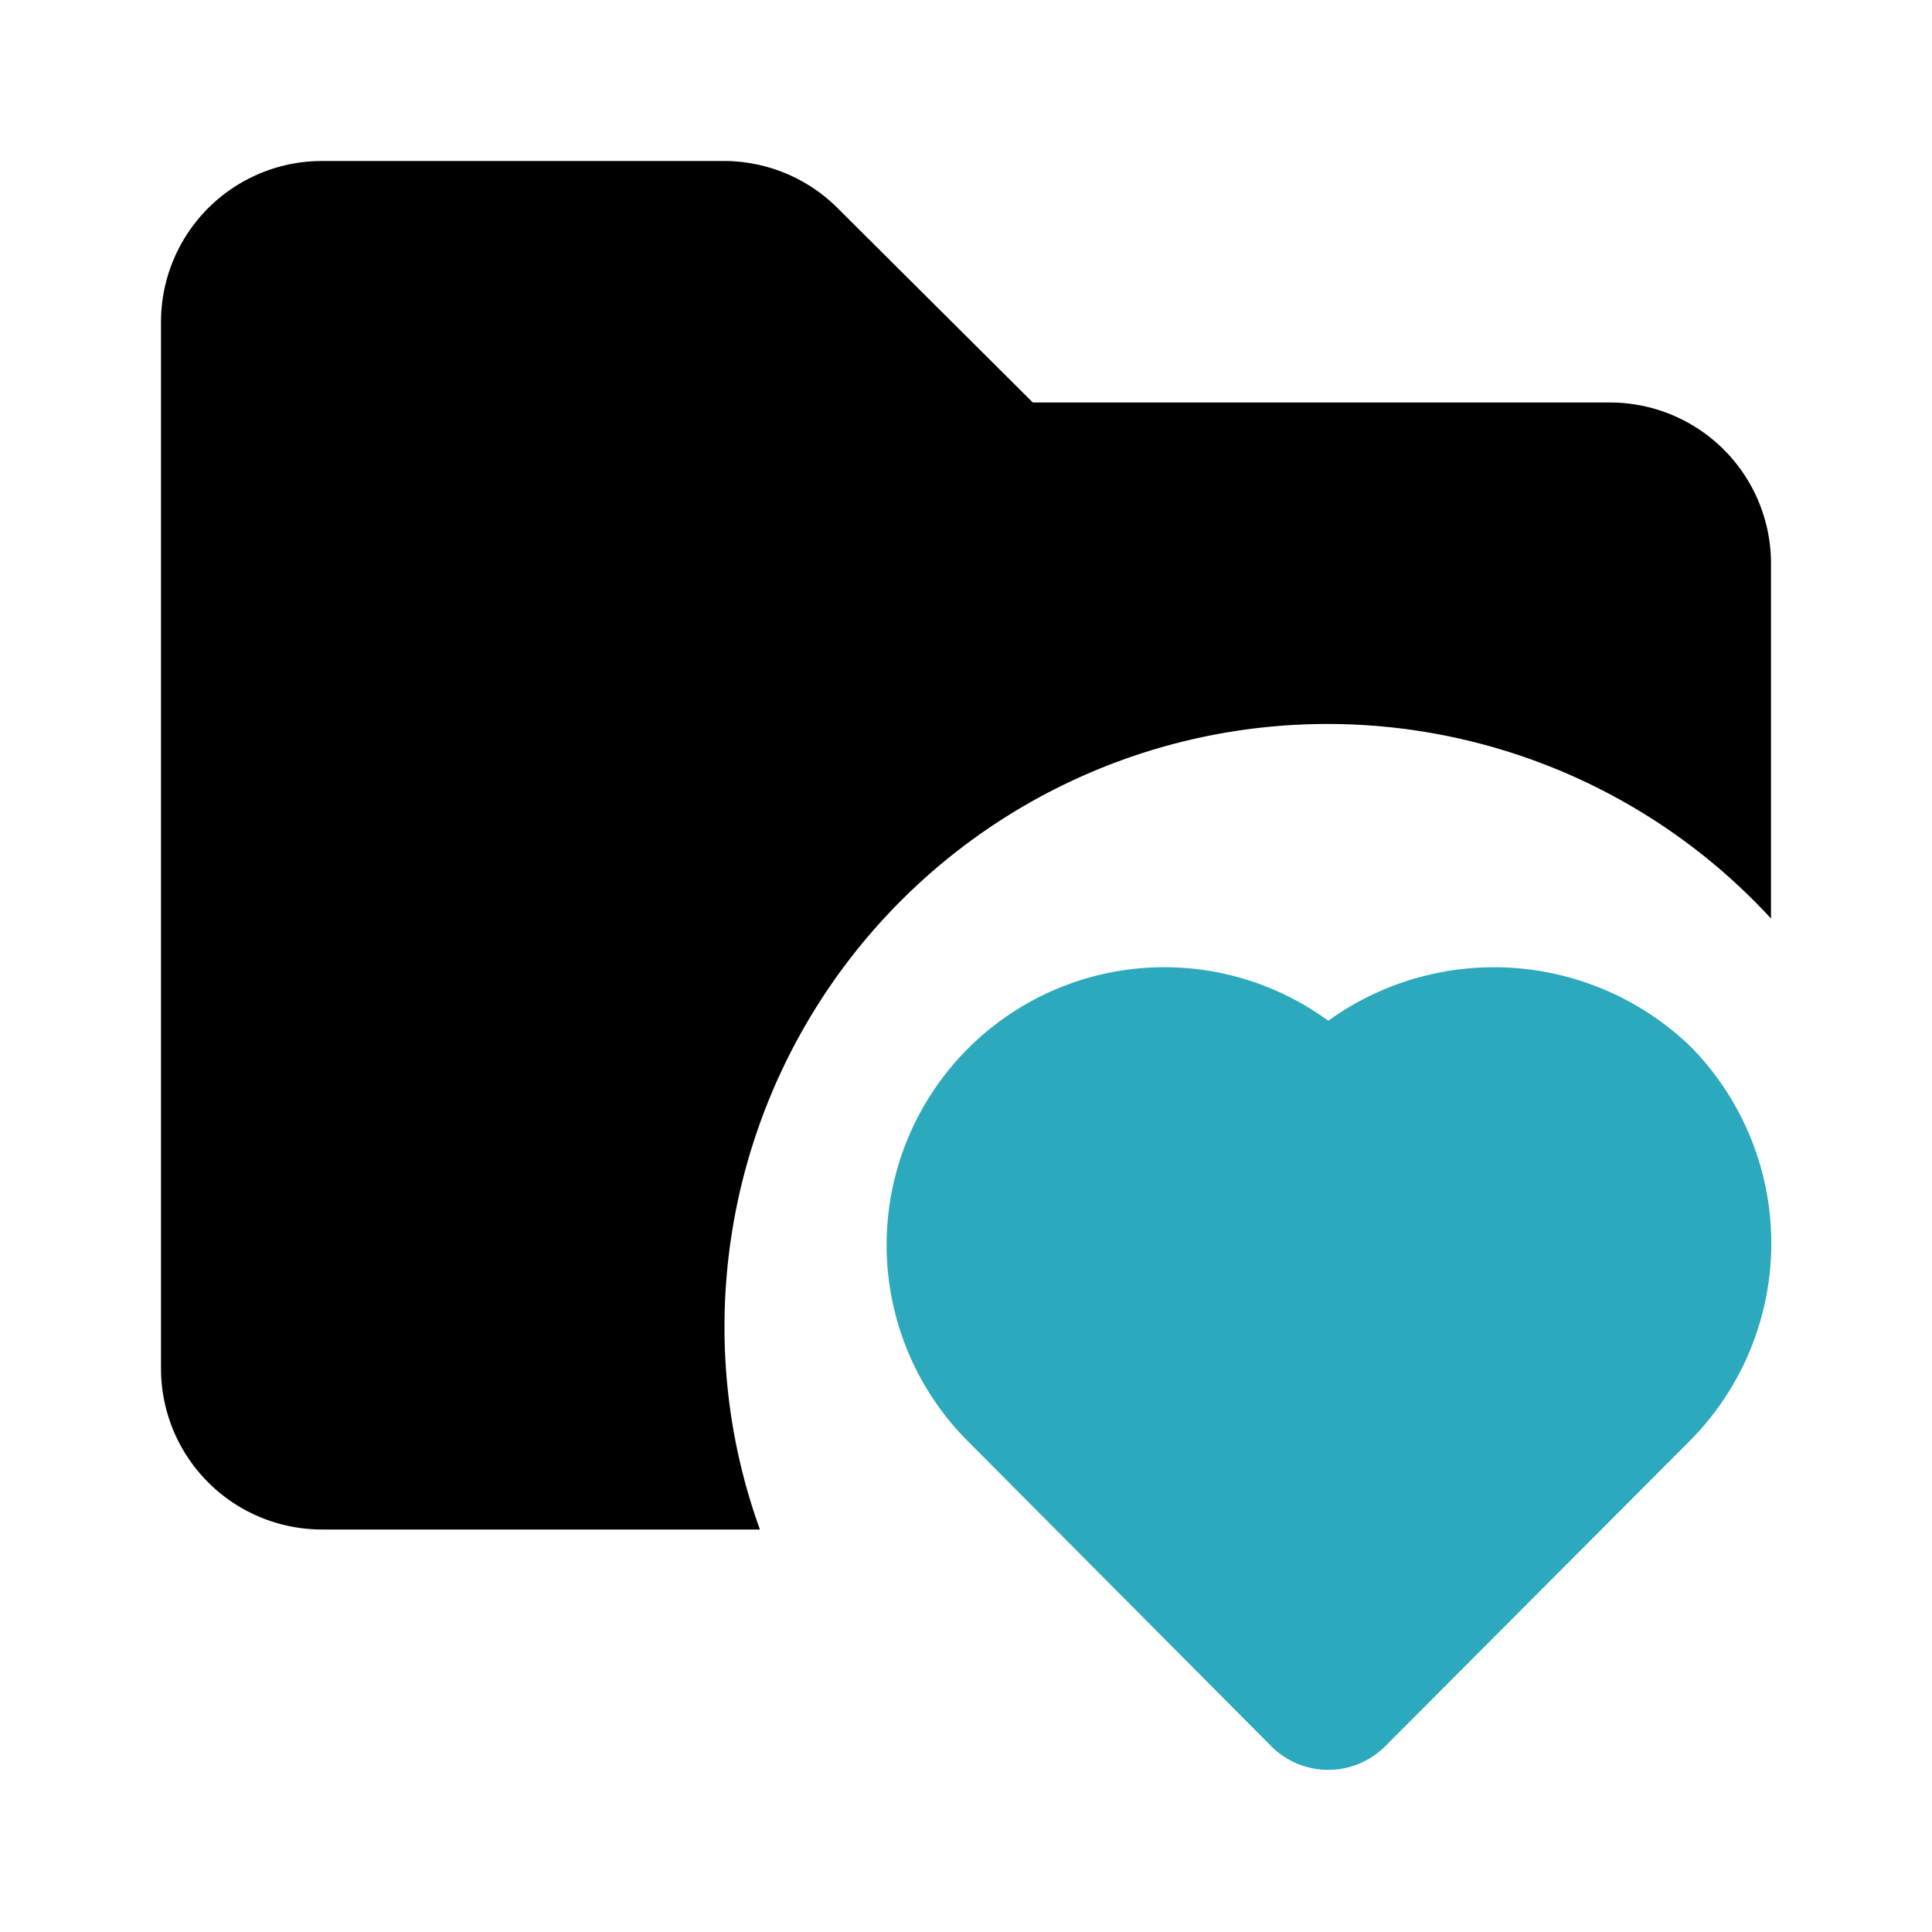
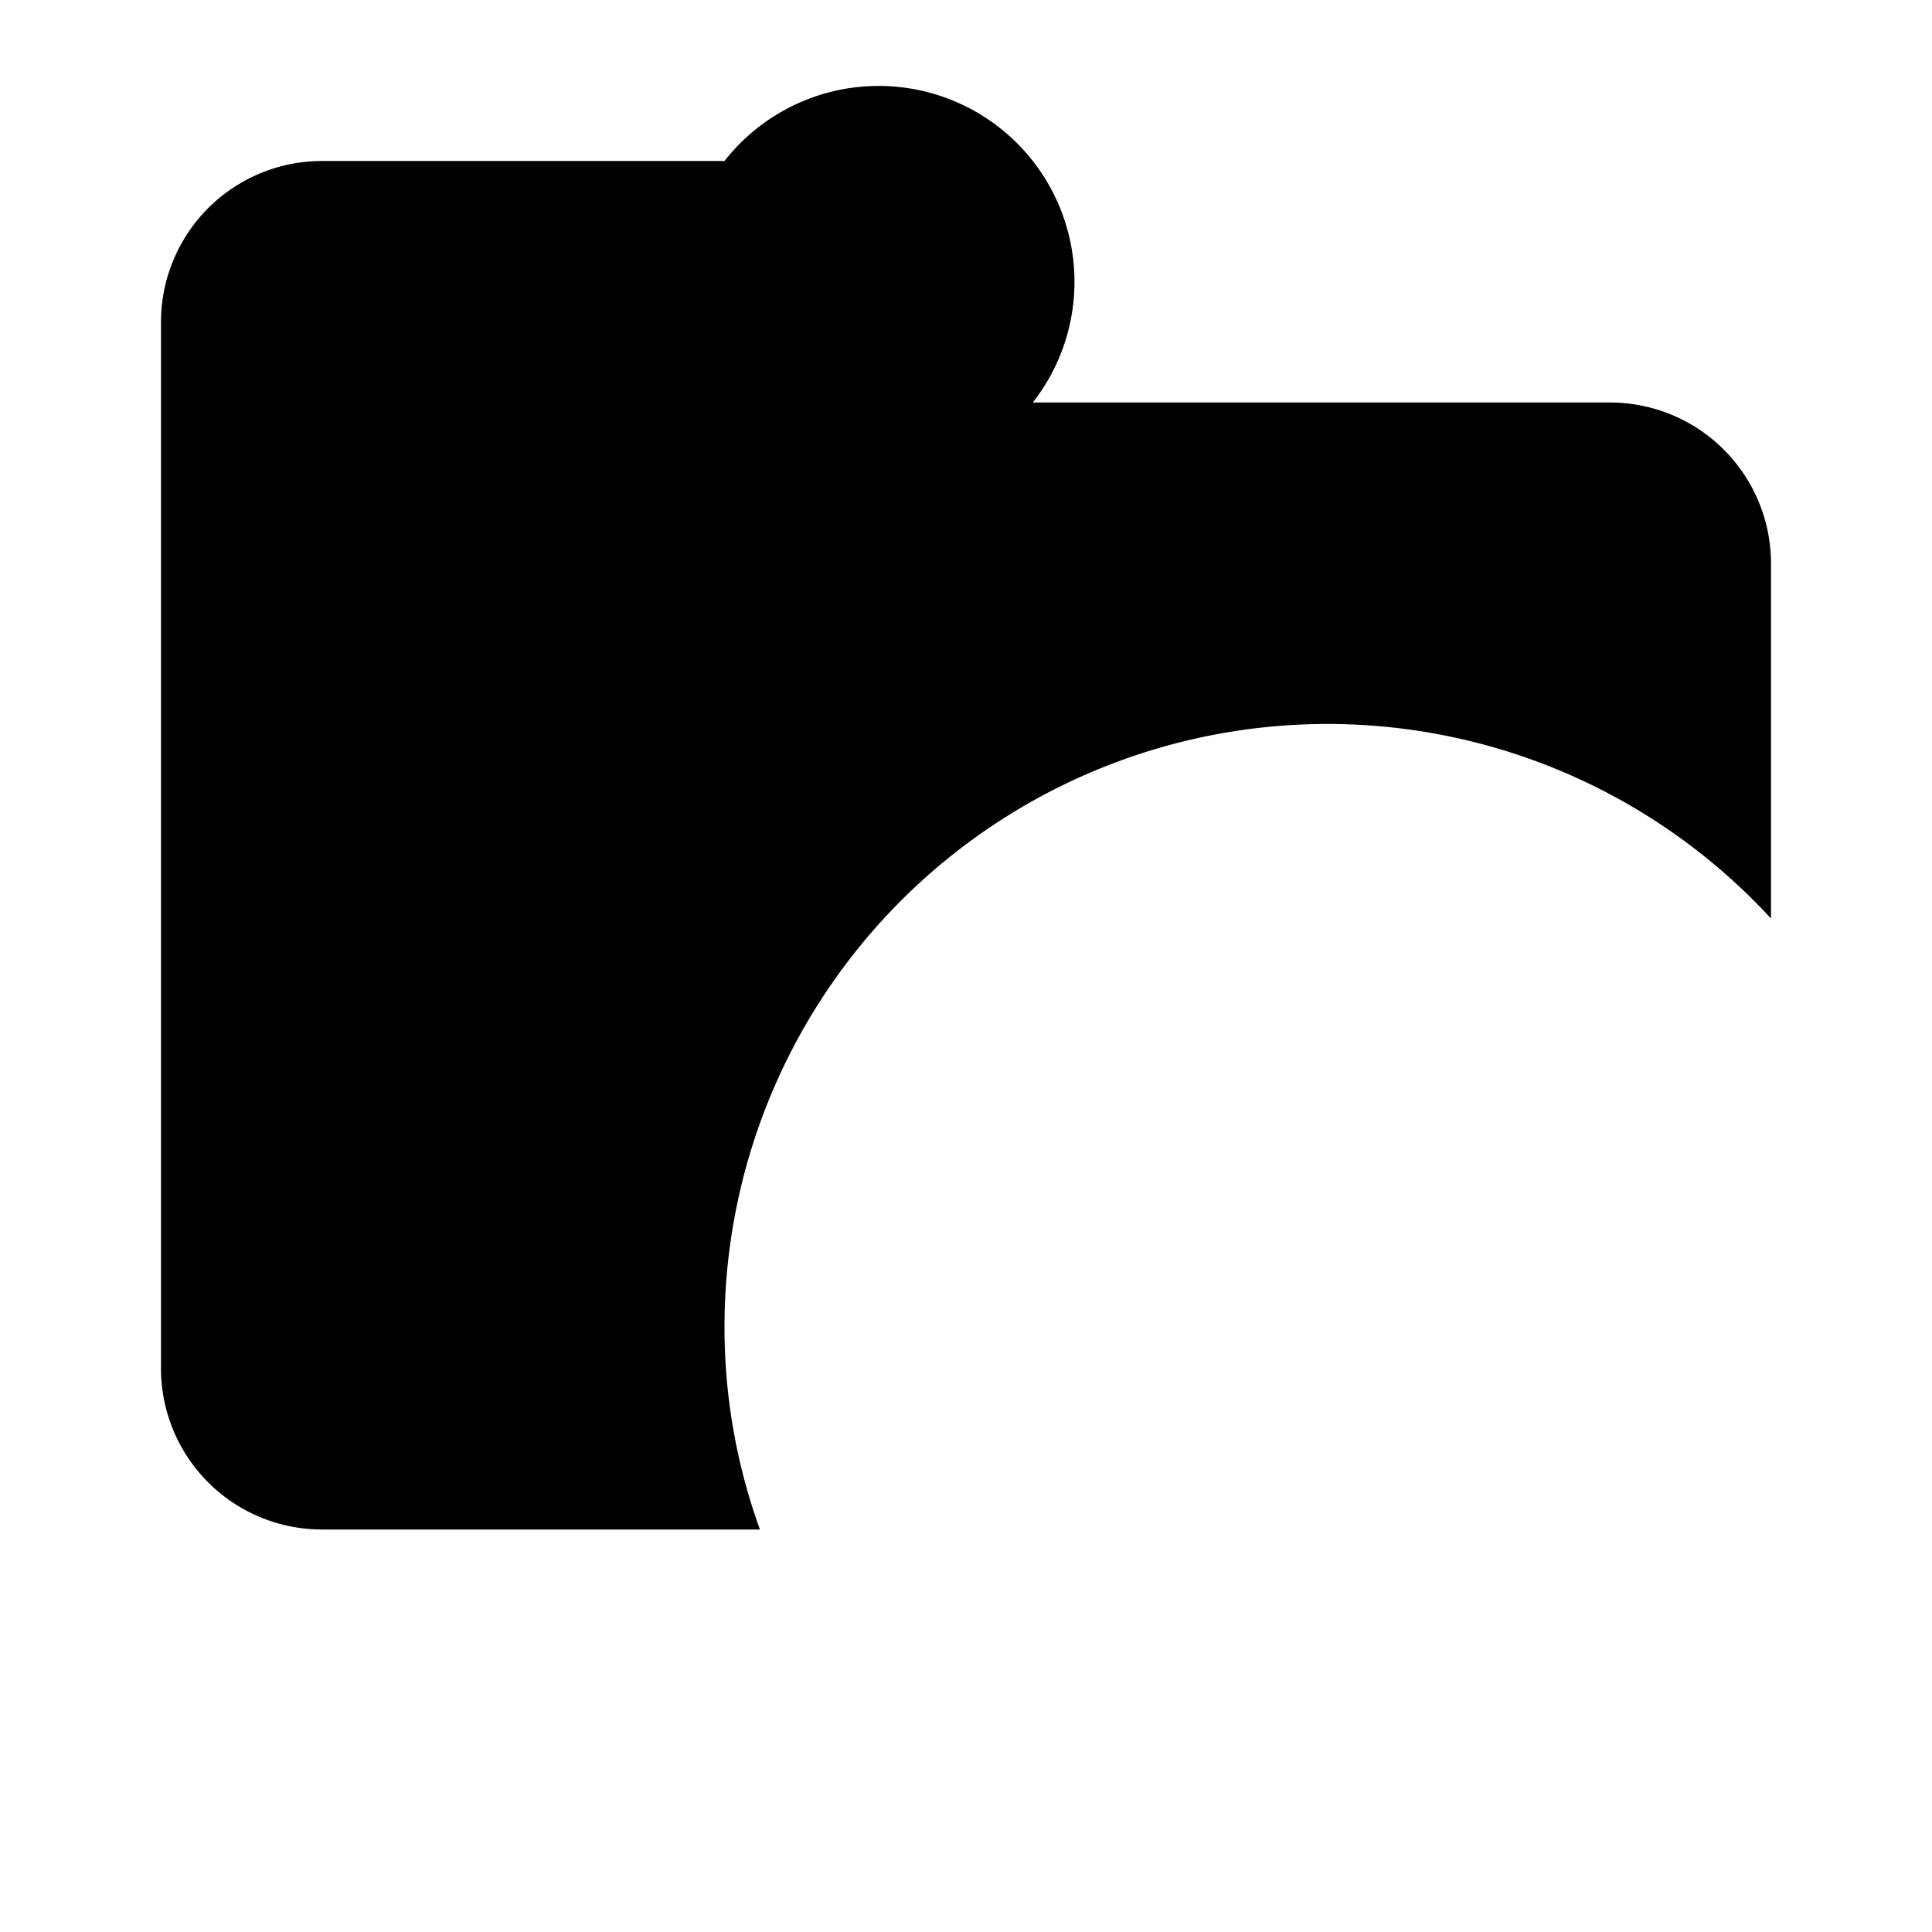
<svg xmlns="http://www.w3.org/2000/svg" fill="#000000" width="800px" height="800px" viewBox="0 0 24 24" id="folder-favorite" data-name="Flat Color" class="icon flat-color">
-   <path id="secondary" d="M21,13a3.52,3.52,0,0,0-4.5-.32,3.45,3.45,0,0,0-4.5,5.2l3.79,3.81a1,1,0,0,0,1.42,0L21,17.89A3.48,3.48,0,0,0,21,13Z" style="fill: rgb(44, 169, 188);" />
-   <path id="primary" d="M9,16.5a7.49,7.49,0,0,1,13-5.09V7a2,2,0,0,0-2-2H12.83L10.41,2.59A2,2,0,0,0,9,2H4A2,2,0,0,0,2,4V17a2,2,0,0,0,2,2H9.44A7.38,7.38,0,0,1,9,16.5Z" style="fill: rgb(0, 0, 0);" />
+   <path id="primary" d="M9,16.5a7.49,7.49,0,0,1,13-5.09V7a2,2,0,0,0-2-2H12.83A2,2,0,0,0,9,2H4A2,2,0,0,0,2,4V17a2,2,0,0,0,2,2H9.44A7.38,7.38,0,0,1,9,16.5Z" style="fill: rgb(0, 0, 0);" />
</svg>